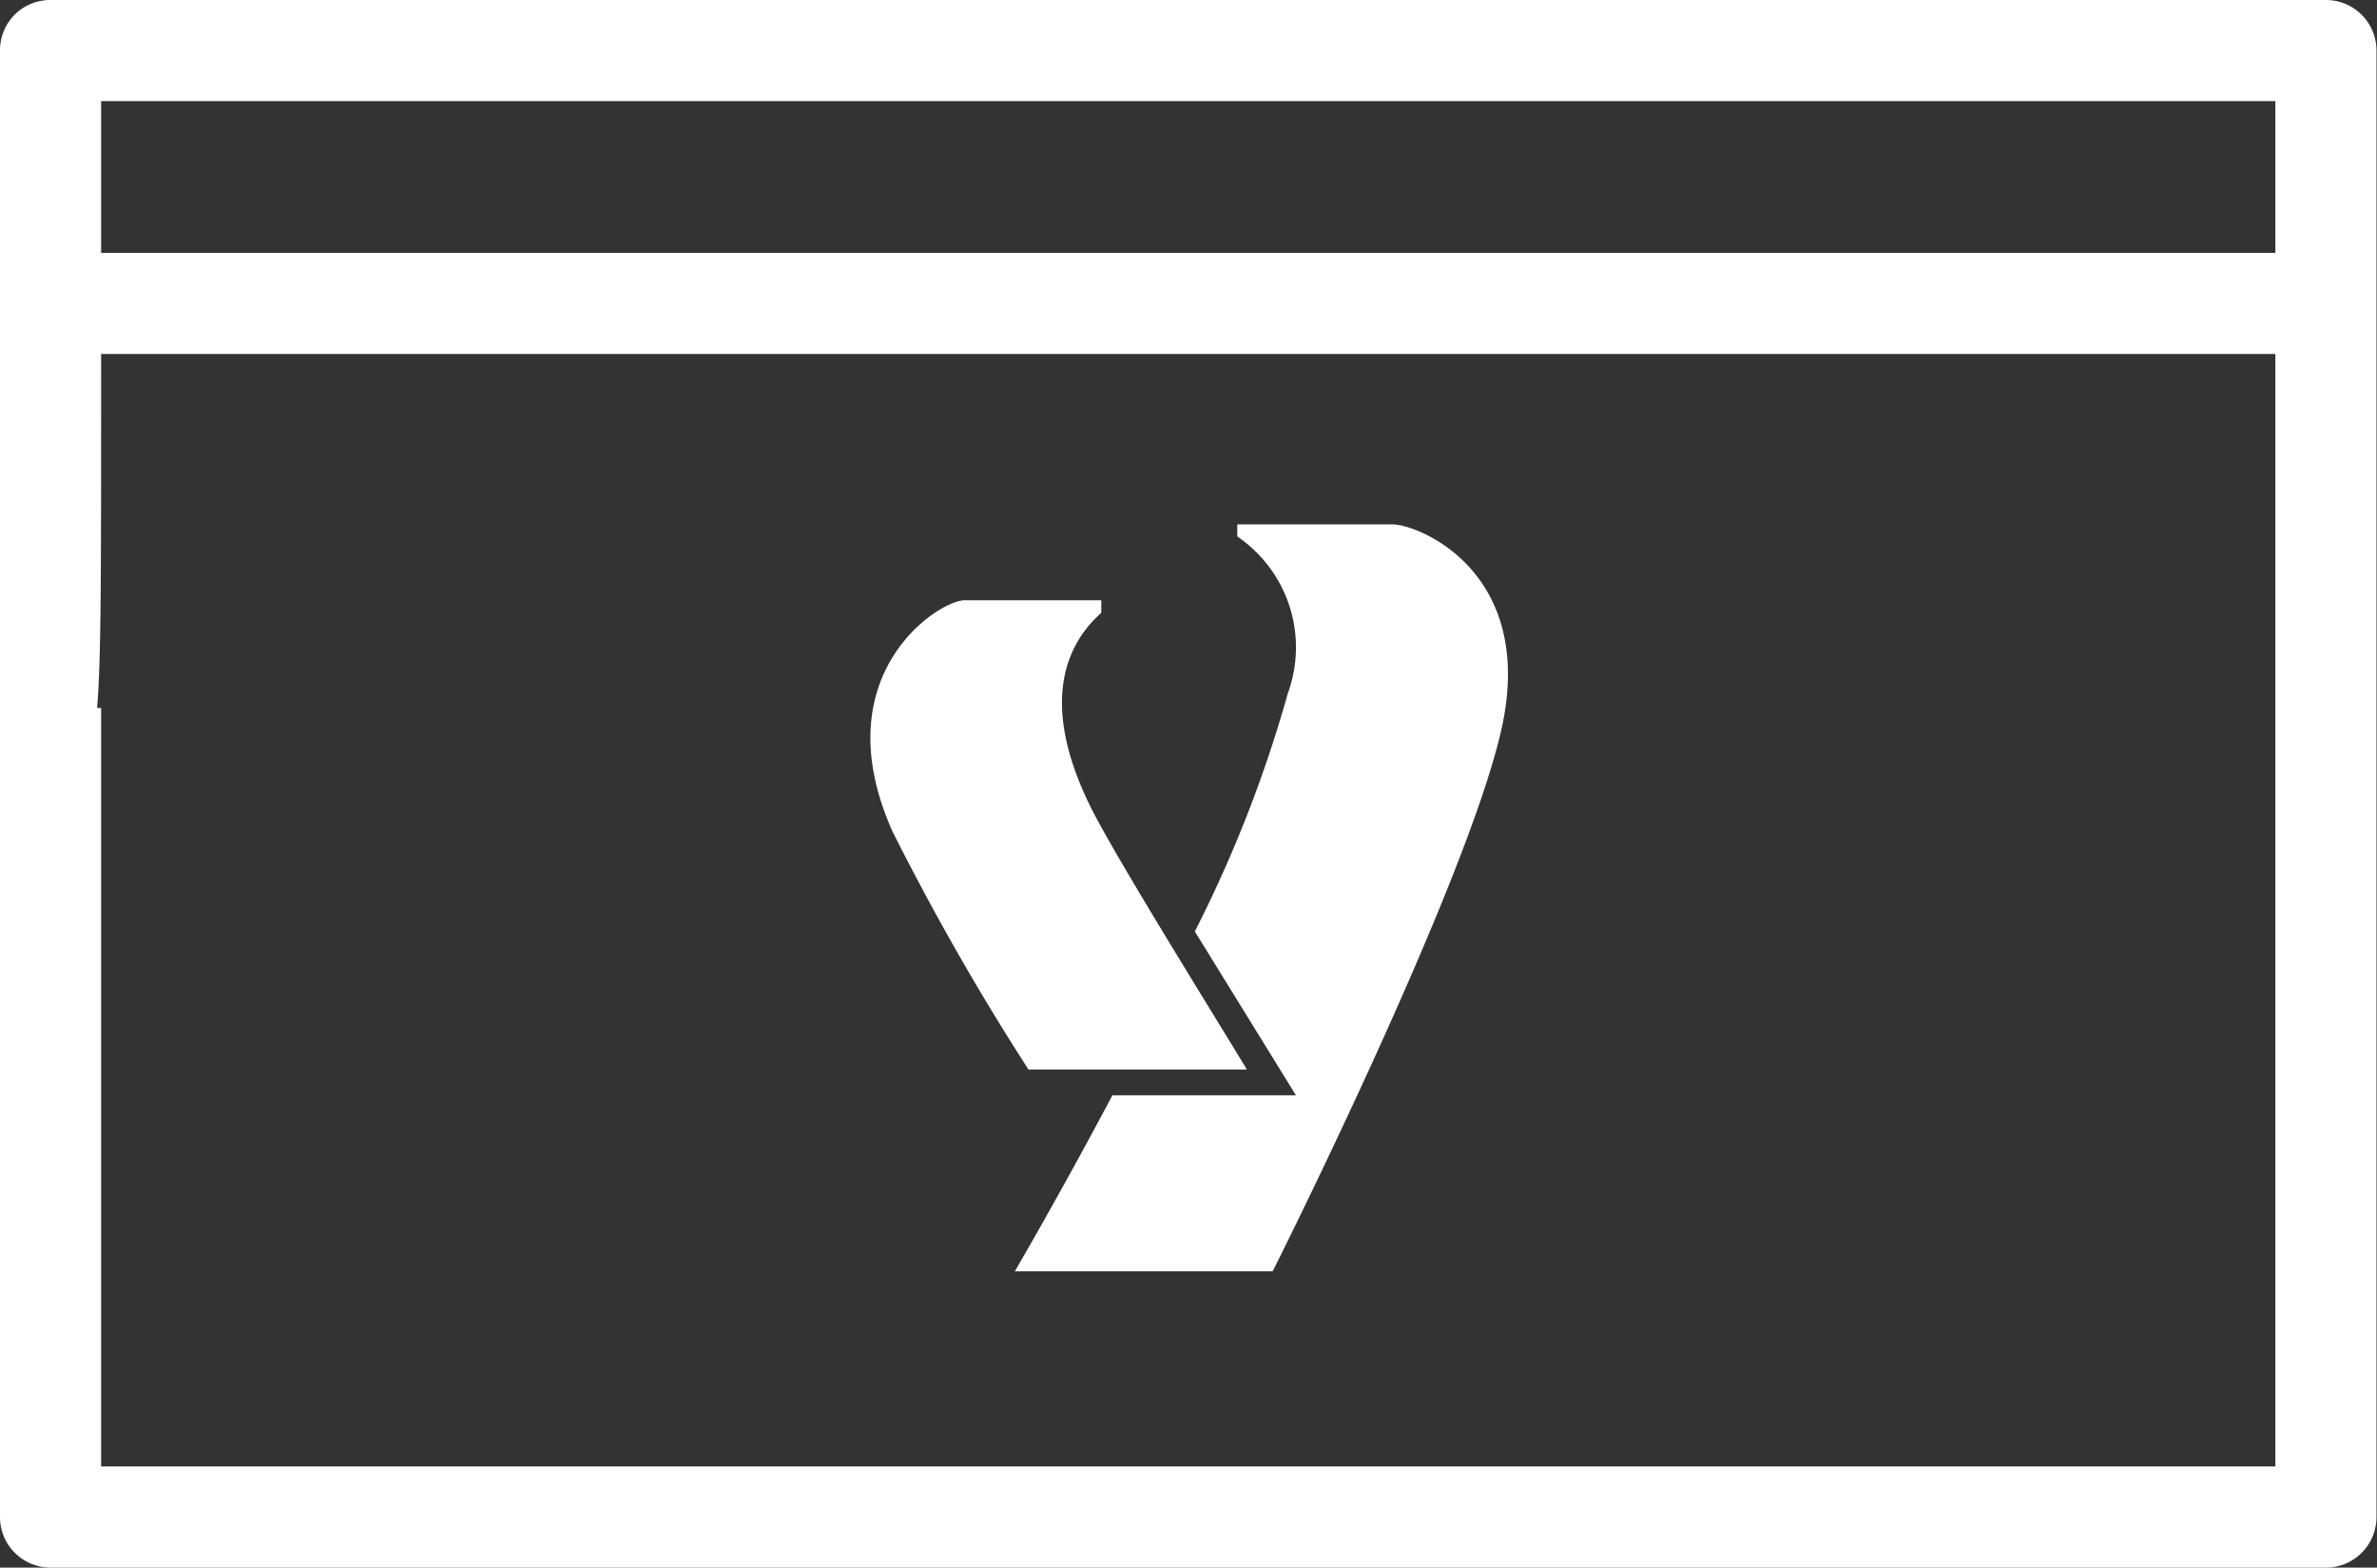
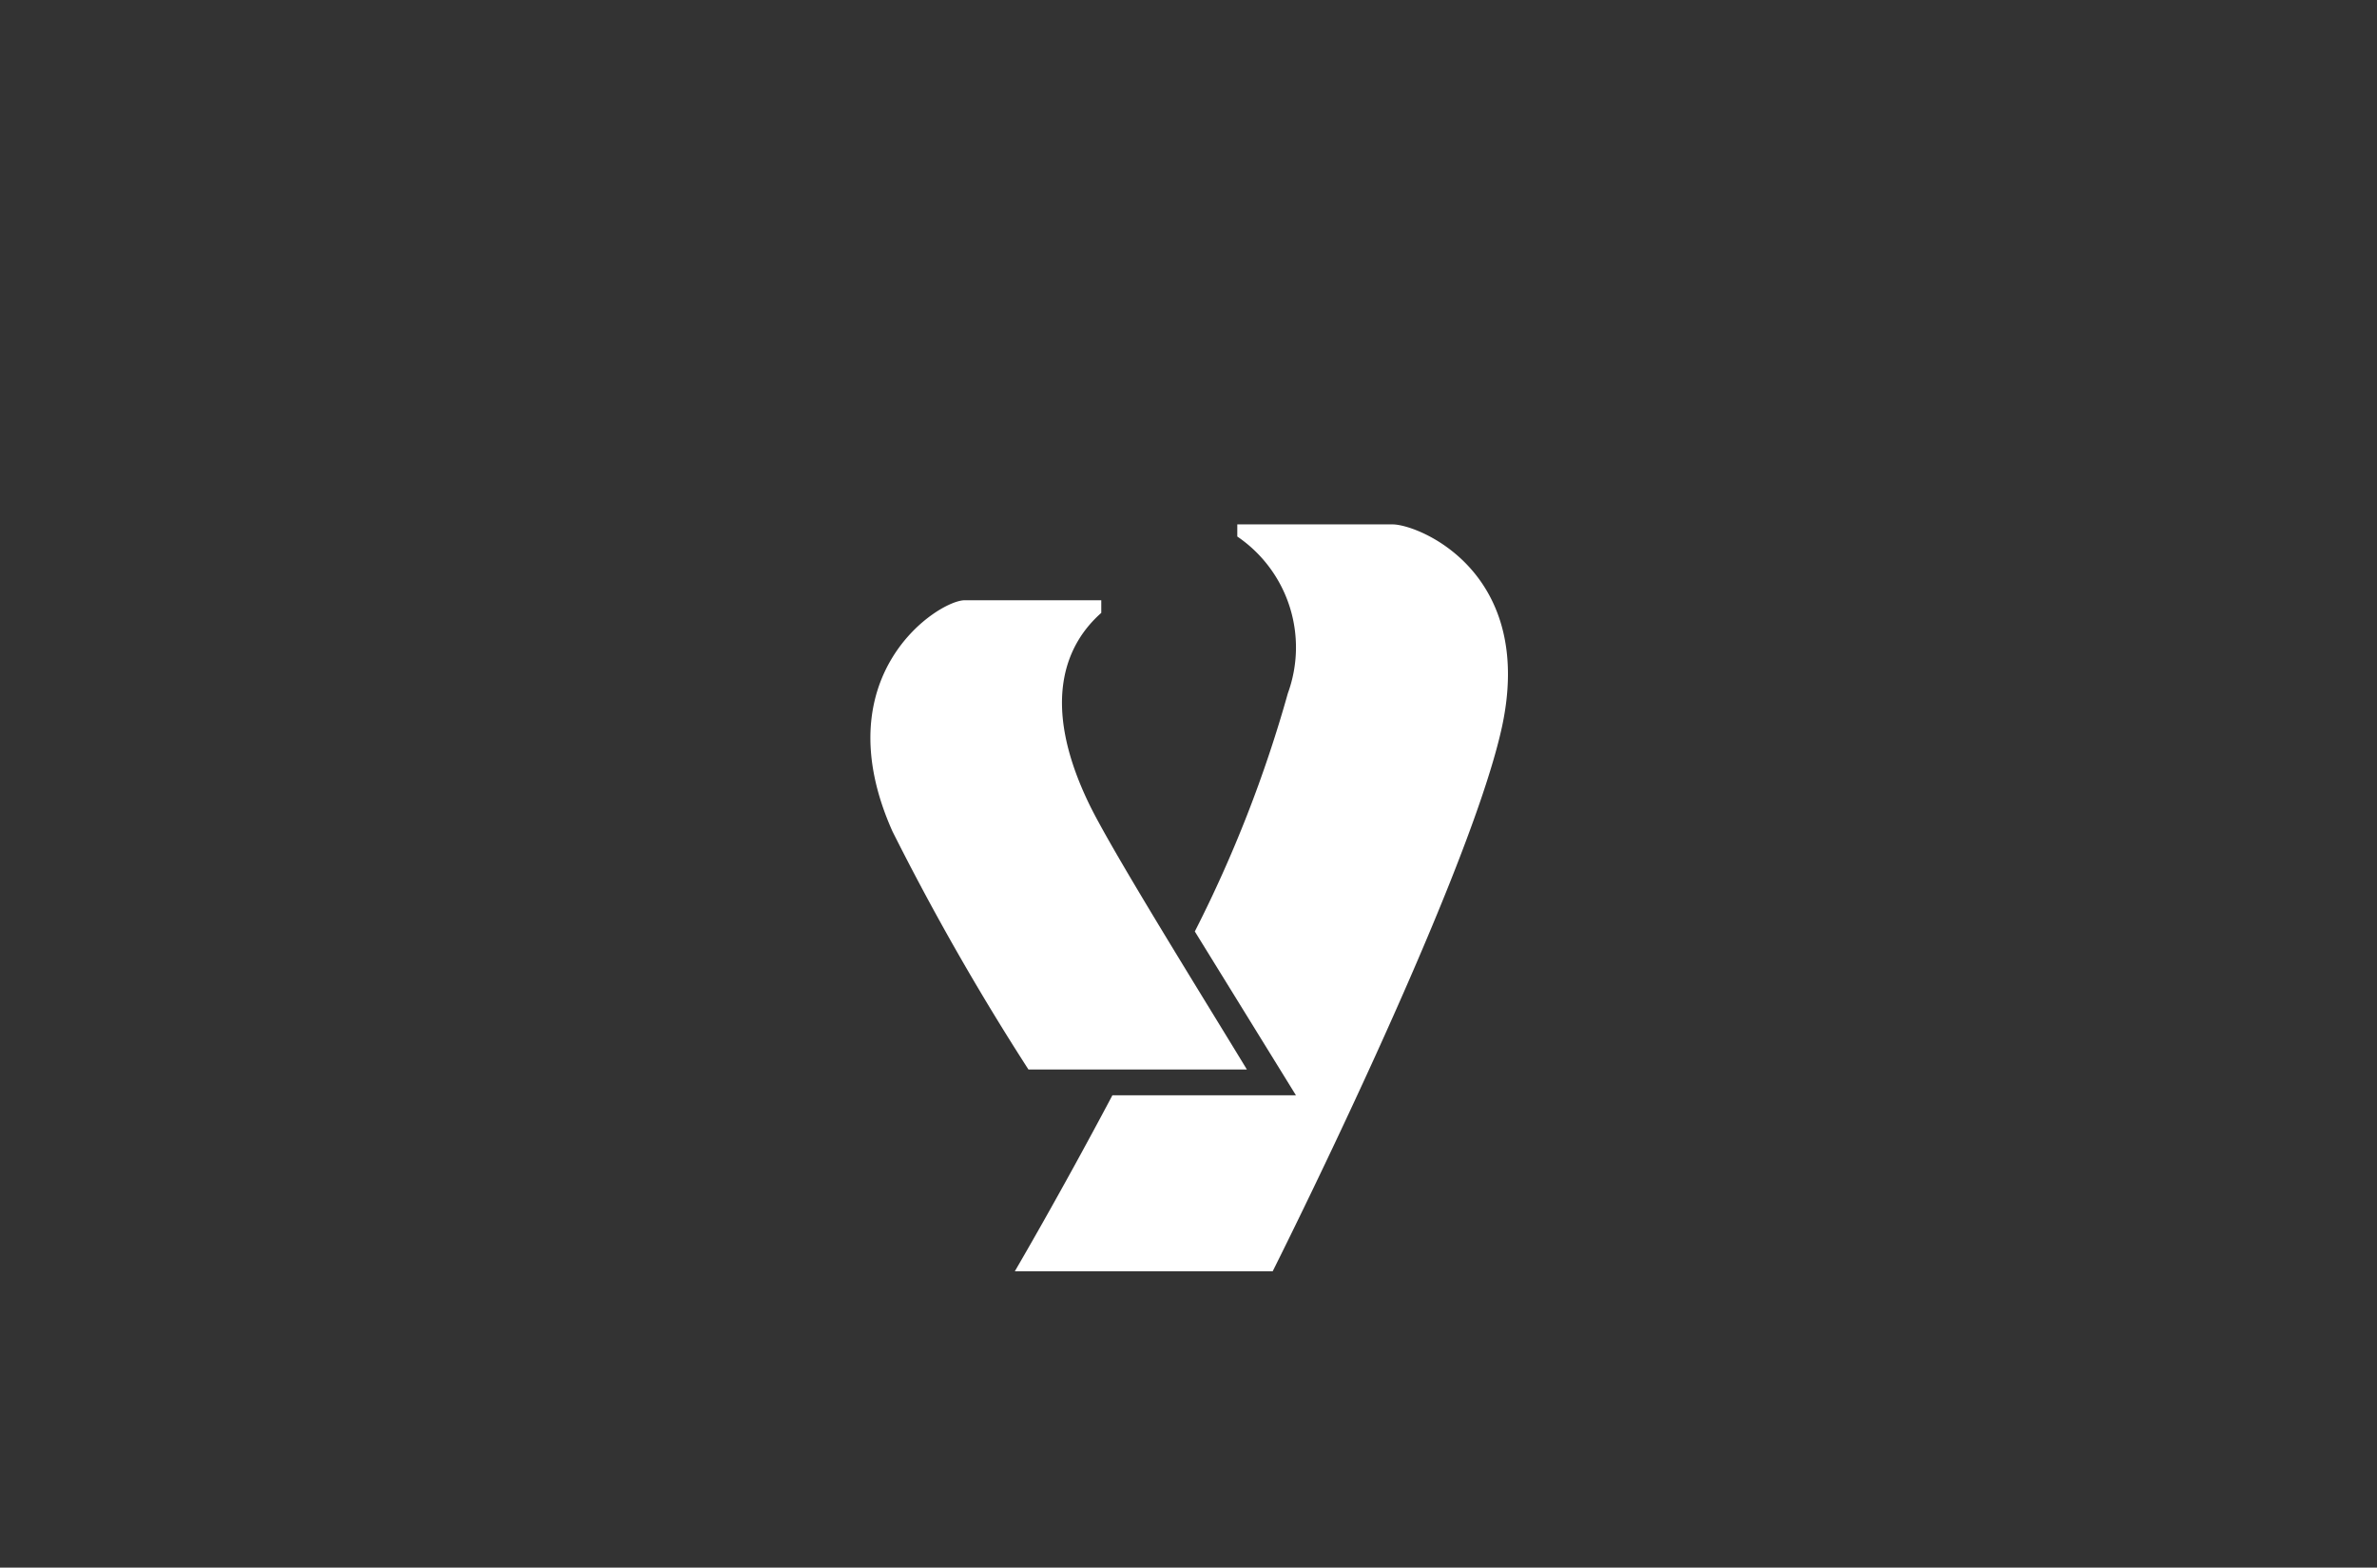
<svg xmlns="http://www.w3.org/2000/svg" viewBox="0 0 47.01 31">
  <rect x="0" y="0" width="47.01" height="31" fill="#333333" stroke="none" />
  <defs>
    <style>.cls-1{fill:#fff}</style>
  </defs>
  <g id="レイヤー_2" data-name="レイヤー 2">
    <g id="レイヤー_1-2" data-name="レイヤー 1">
      <path class="cls-1" d="M27.54 10.37h-3.07v.24a2.65 2.65 0 0 1 1 3.1 25.61 25.61 0 0 1-1.84 4.71l2 3.24H22c-1.06 2-1.93 3.48-1.93 3.48h5.1s3.81-7.58 4.52-10.7-1.63-4.07-2.15-4.07z" />
      <path class="cls-1" d="M24.66 21.15c-.93-1.53-2.65-4.29-3.11-5.23-1-2.05-.45-3.2.23-3.8v-.25h-2.7c-.52 0-2.81 1.48-1.43 4.57a50.35 50.35 0 0 0 2.69 4.71z" />
-       <path class="cls-1" d="M47 6V1a1 1 0 0 0-1-1H1a1 1 0 0 0-.71.29A1 1 0 0 0 0 1v29a1 1 0 0 0 1 1h45a1 1 0 0 0 1-1V6zm-2-4v3H2V2zM2 29V14h-.08C2 13.1 2 11.32 2 7.47V7h43v22z" />
    </g>
  </g>
</svg>